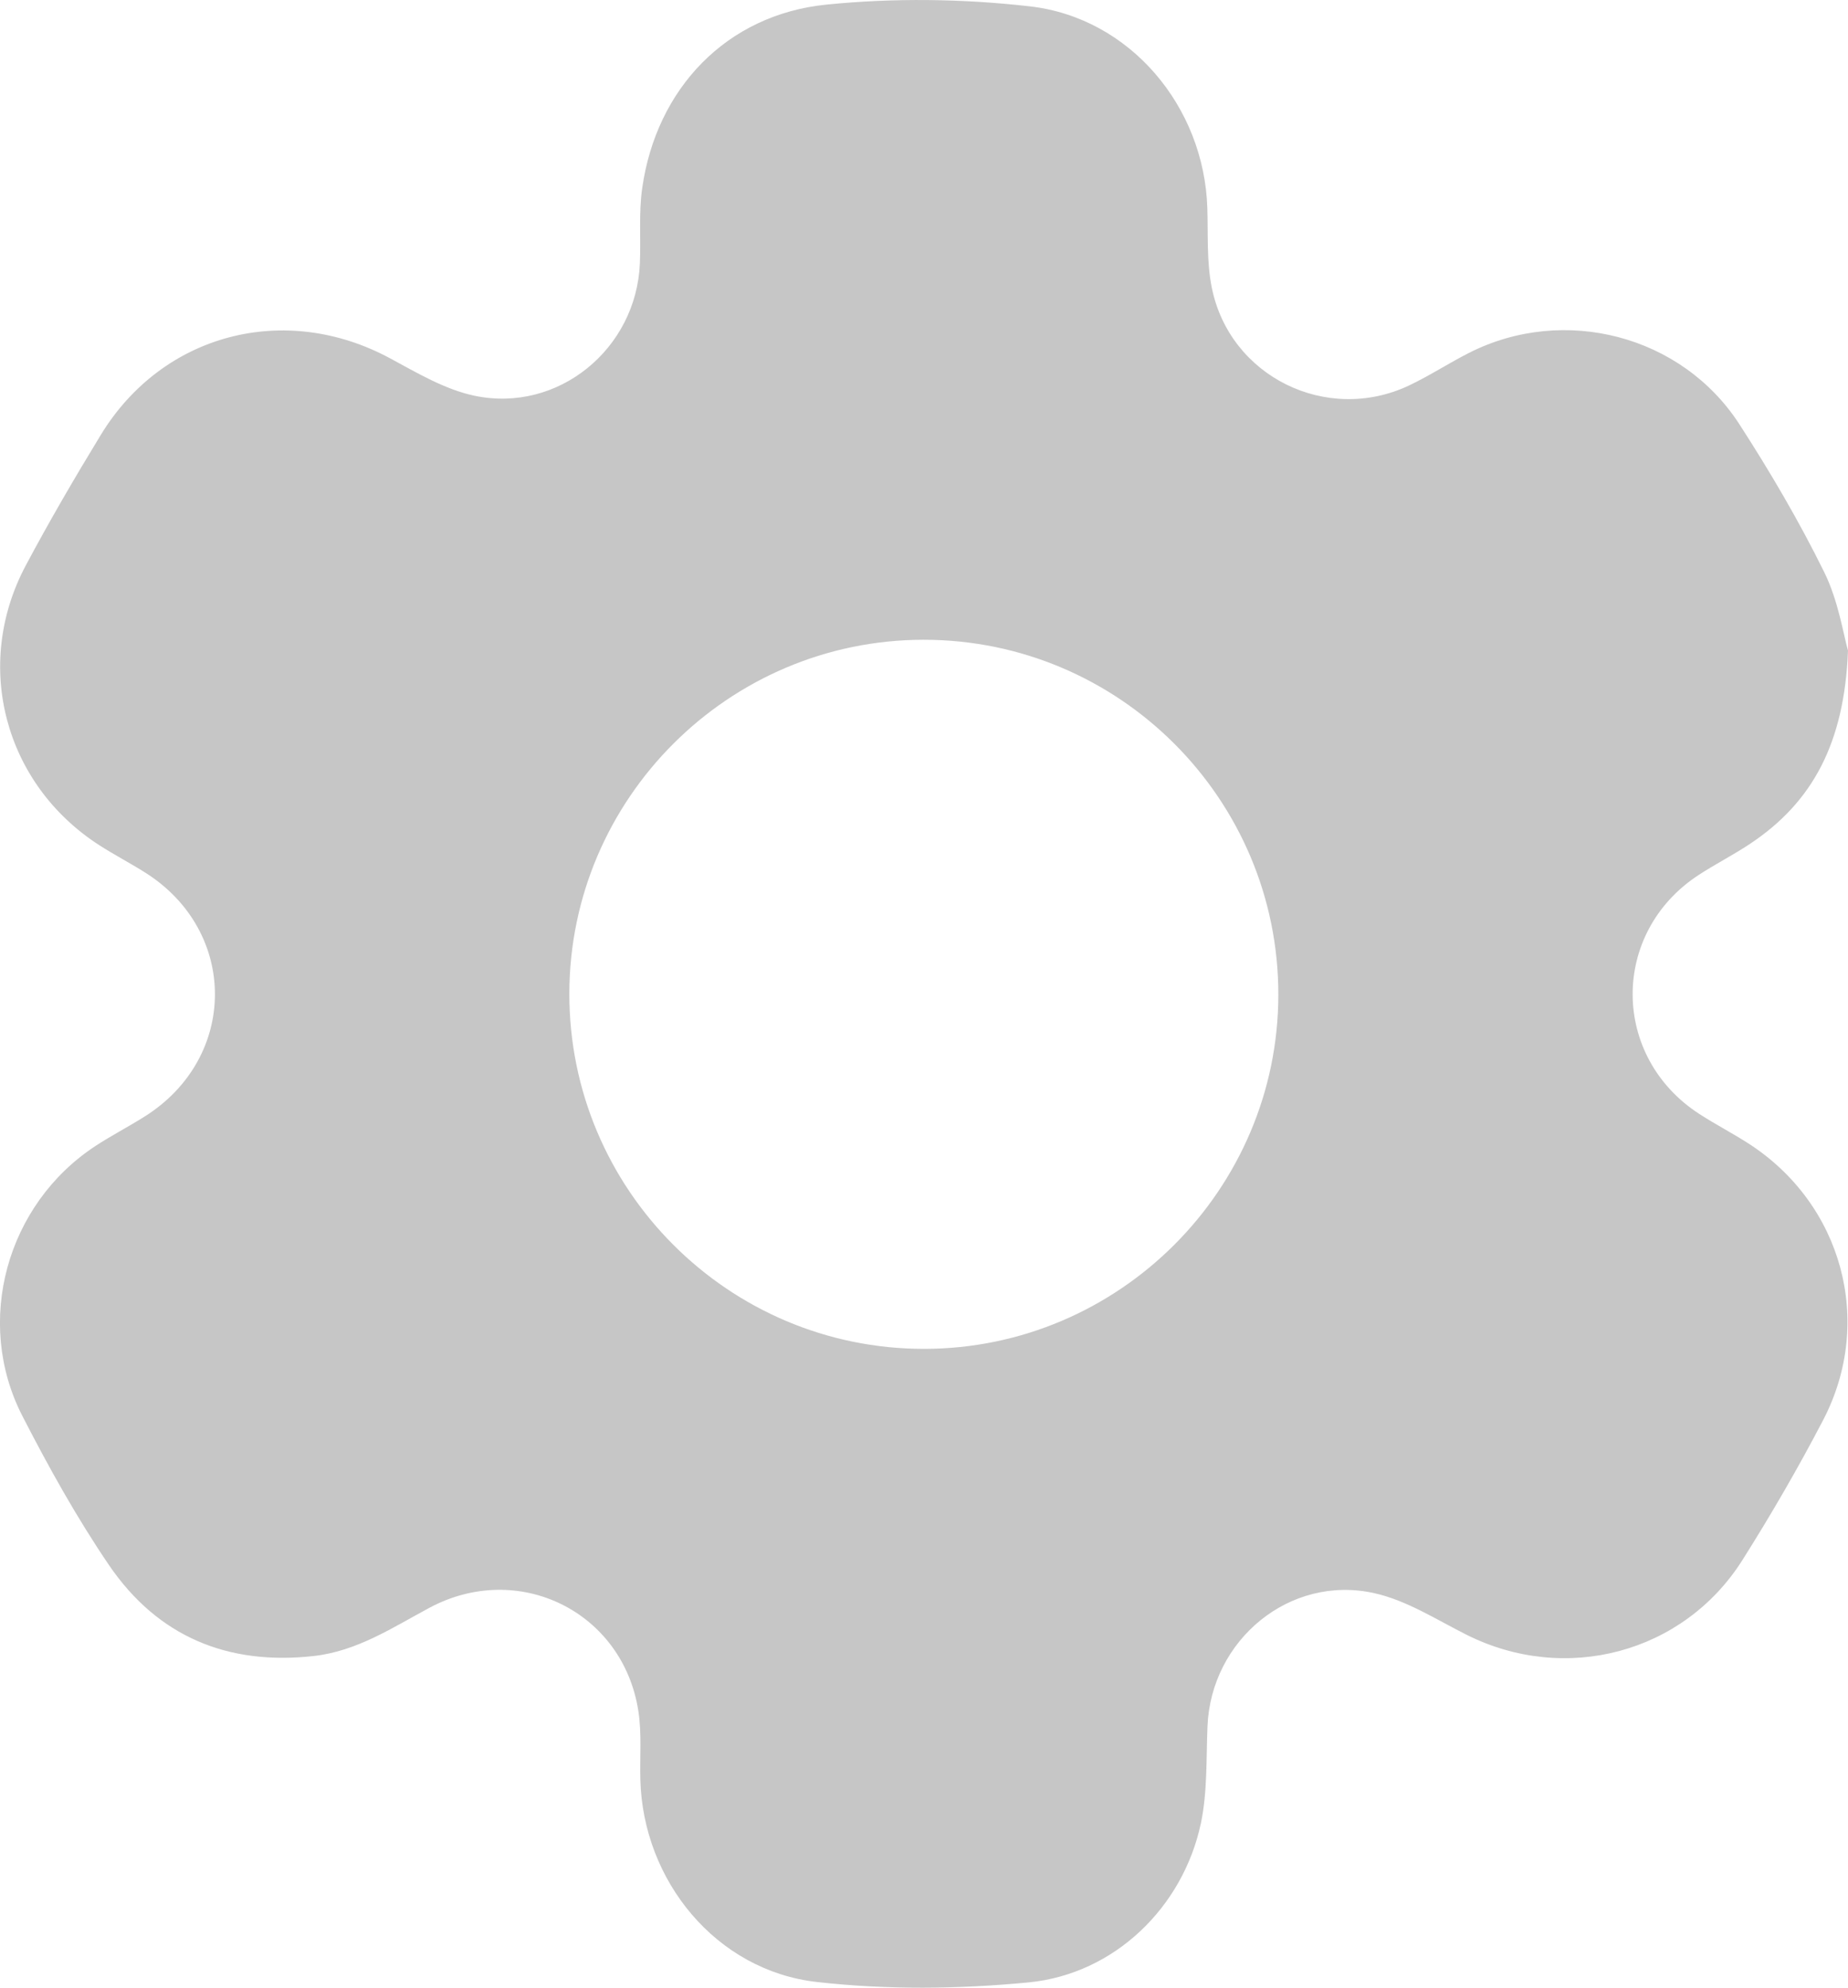
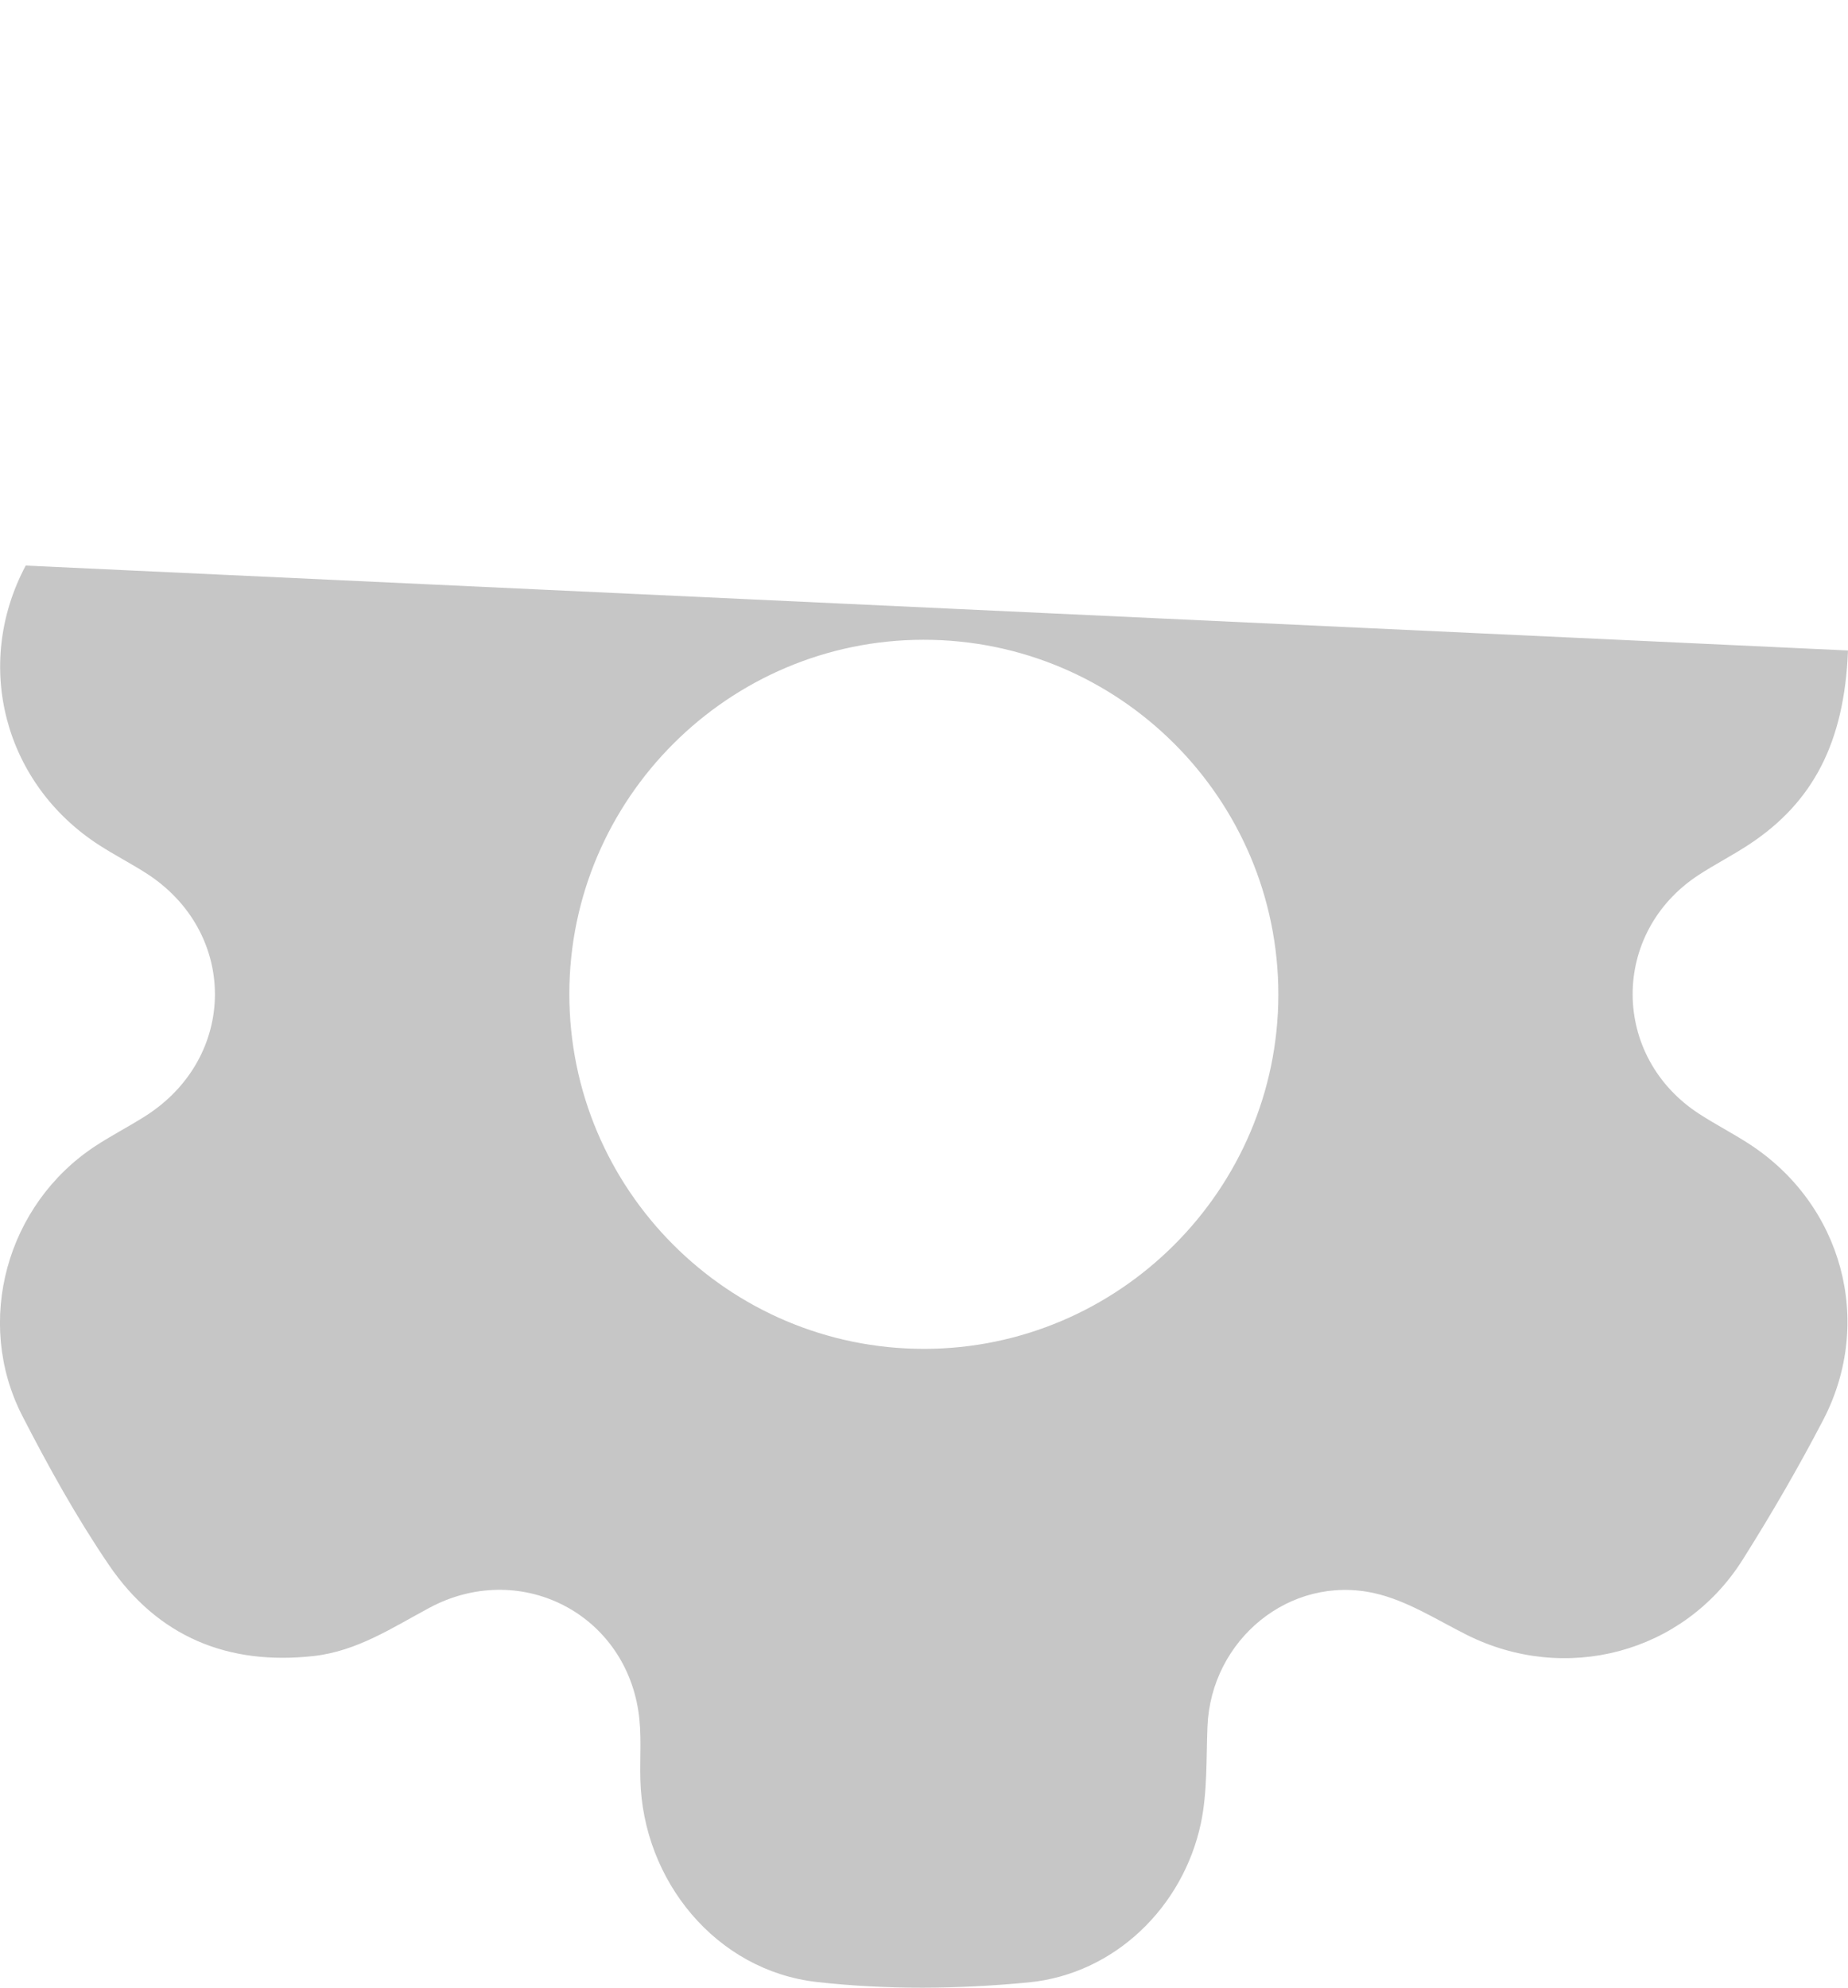
<svg xmlns="http://www.w3.org/2000/svg" id="Layer_1" viewBox="0 0 350 376.4">
  <defs>
    <style>.cls-1{fill:#c6c6c6;}</style>
  </defs>
-   <path class="cls-1" d="M350,123.18c-.68,17.49-6.67,28.74-18.62,36.66-3.14,2.08-6.52,3.8-9.68,5.86-16.73,10.94-16.63,34.43.19,45.28,3.05,1.97,6.29,3.64,9.34,5.61,17.66,11.42,23.78,33.66,14.07,52.31-4.71,9.04-9.84,17.88-15.28,26.5-11.18,17.71-33.61,23.57-52.32,14.14-5.7-2.87-11.33-6.5-17.42-7.85-16.01-3.56-30.94,8.85-31.59,25.25-.25,6.13,0,12.41-1.25,18.34-3.39,15.9-16.37,28.54-32.63,30.12-13.27,1.28-26.89,1.42-40.12-.08-19.05-2.16-32.93-19.16-33.41-38.34-.11-4.33.28-8.74-.38-12.98-2.92-18.83-22.73-28.57-39.58-19.53-7.01,3.76-13.67,8.19-21.87,9.12-16.33,1.84-29.6-3.7-38.81-17.22-6.11-8.98-11.44-18.57-16.41-28.25-9.16-17.86-2.97-40.04,13.79-51.07,3.03-1.99,6.27-3.66,9.35-5.6,17.73-11.13,17.8-35.07.12-46.22-2.83-1.79-5.82-3.34-8.64-5.15C.86,148.53-5.18,126.01,4.87,107.1c4.46-8.38,9.26-16.6,14.2-24.71,11.72-19.27,34.95-25.26,54.82-14.53,5.11,2.76,10.37,5.89,15.93,7.07,15.87,3.36,30.7-8.84,31.37-25.06.2-4.75-.23-9.57.44-14.24,2.67-18.85,15.96-32.86,34.91-34.76,12.7-1.28,25.78-1.12,38.48.33,19.03,2.16,33.04,19.02,33.64,38.17.16,5.02-.14,10.15.83,15.02,3.35,16.92,21.81,25.99,37.41,18.59,3.9-1.85,7.55-4.25,11.41-6.2,17.93-9.04,40.21-3.31,51.12,13.56,5.83,9.02,11.3,18.34,16.05,27.97,2.71,5.48,3.64,11.84,4.52,14.89ZM175.04,255.43c36.88-.03,67.02-30.14,67.07-67.02.05-37.1-30.12-67.29-67.22-67.26-36.9.03-67.01,30.11-67.06,67-.05,37.1,30.13,67.31,67.21,67.28Z" />
+   <path class="cls-1" d="M350,123.18c-.68,17.49-6.67,28.74-18.62,36.66-3.14,2.08-6.52,3.8-9.68,5.86-16.73,10.94-16.63,34.43.19,45.28,3.05,1.97,6.29,3.64,9.34,5.61,17.66,11.42,23.78,33.66,14.07,52.31-4.71,9.04-9.84,17.88-15.28,26.5-11.18,17.71-33.61,23.57-52.32,14.14-5.7-2.87-11.33-6.5-17.42-7.85-16.01-3.56-30.94,8.85-31.59,25.25-.25,6.13,0,12.41-1.25,18.34-3.39,15.9-16.37,28.54-32.63,30.12-13.27,1.28-26.89,1.42-40.12-.08-19.05-2.16-32.93-19.16-33.41-38.34-.11-4.33.28-8.74-.38-12.98-2.92-18.83-22.73-28.57-39.58-19.53-7.01,3.76-13.67,8.19-21.87,9.12-16.33,1.84-29.6-3.7-38.81-17.22-6.11-8.98-11.44-18.57-16.41-28.25-9.16-17.86-2.97-40.04,13.79-51.07,3.03-1.99,6.27-3.66,9.35-5.6,17.73-11.13,17.8-35.07.12-46.22-2.83-1.79-5.82-3.34-8.64-5.15C.86,148.53-5.18,126.01,4.87,107.1ZM175.04,255.43c36.88-.03,67.02-30.14,67.07-67.02.05-37.1-30.12-67.29-67.22-67.26-36.9.03-67.01,30.11-67.06,67-.05,37.1,30.13,67.31,67.21,67.28Z" />
</svg>